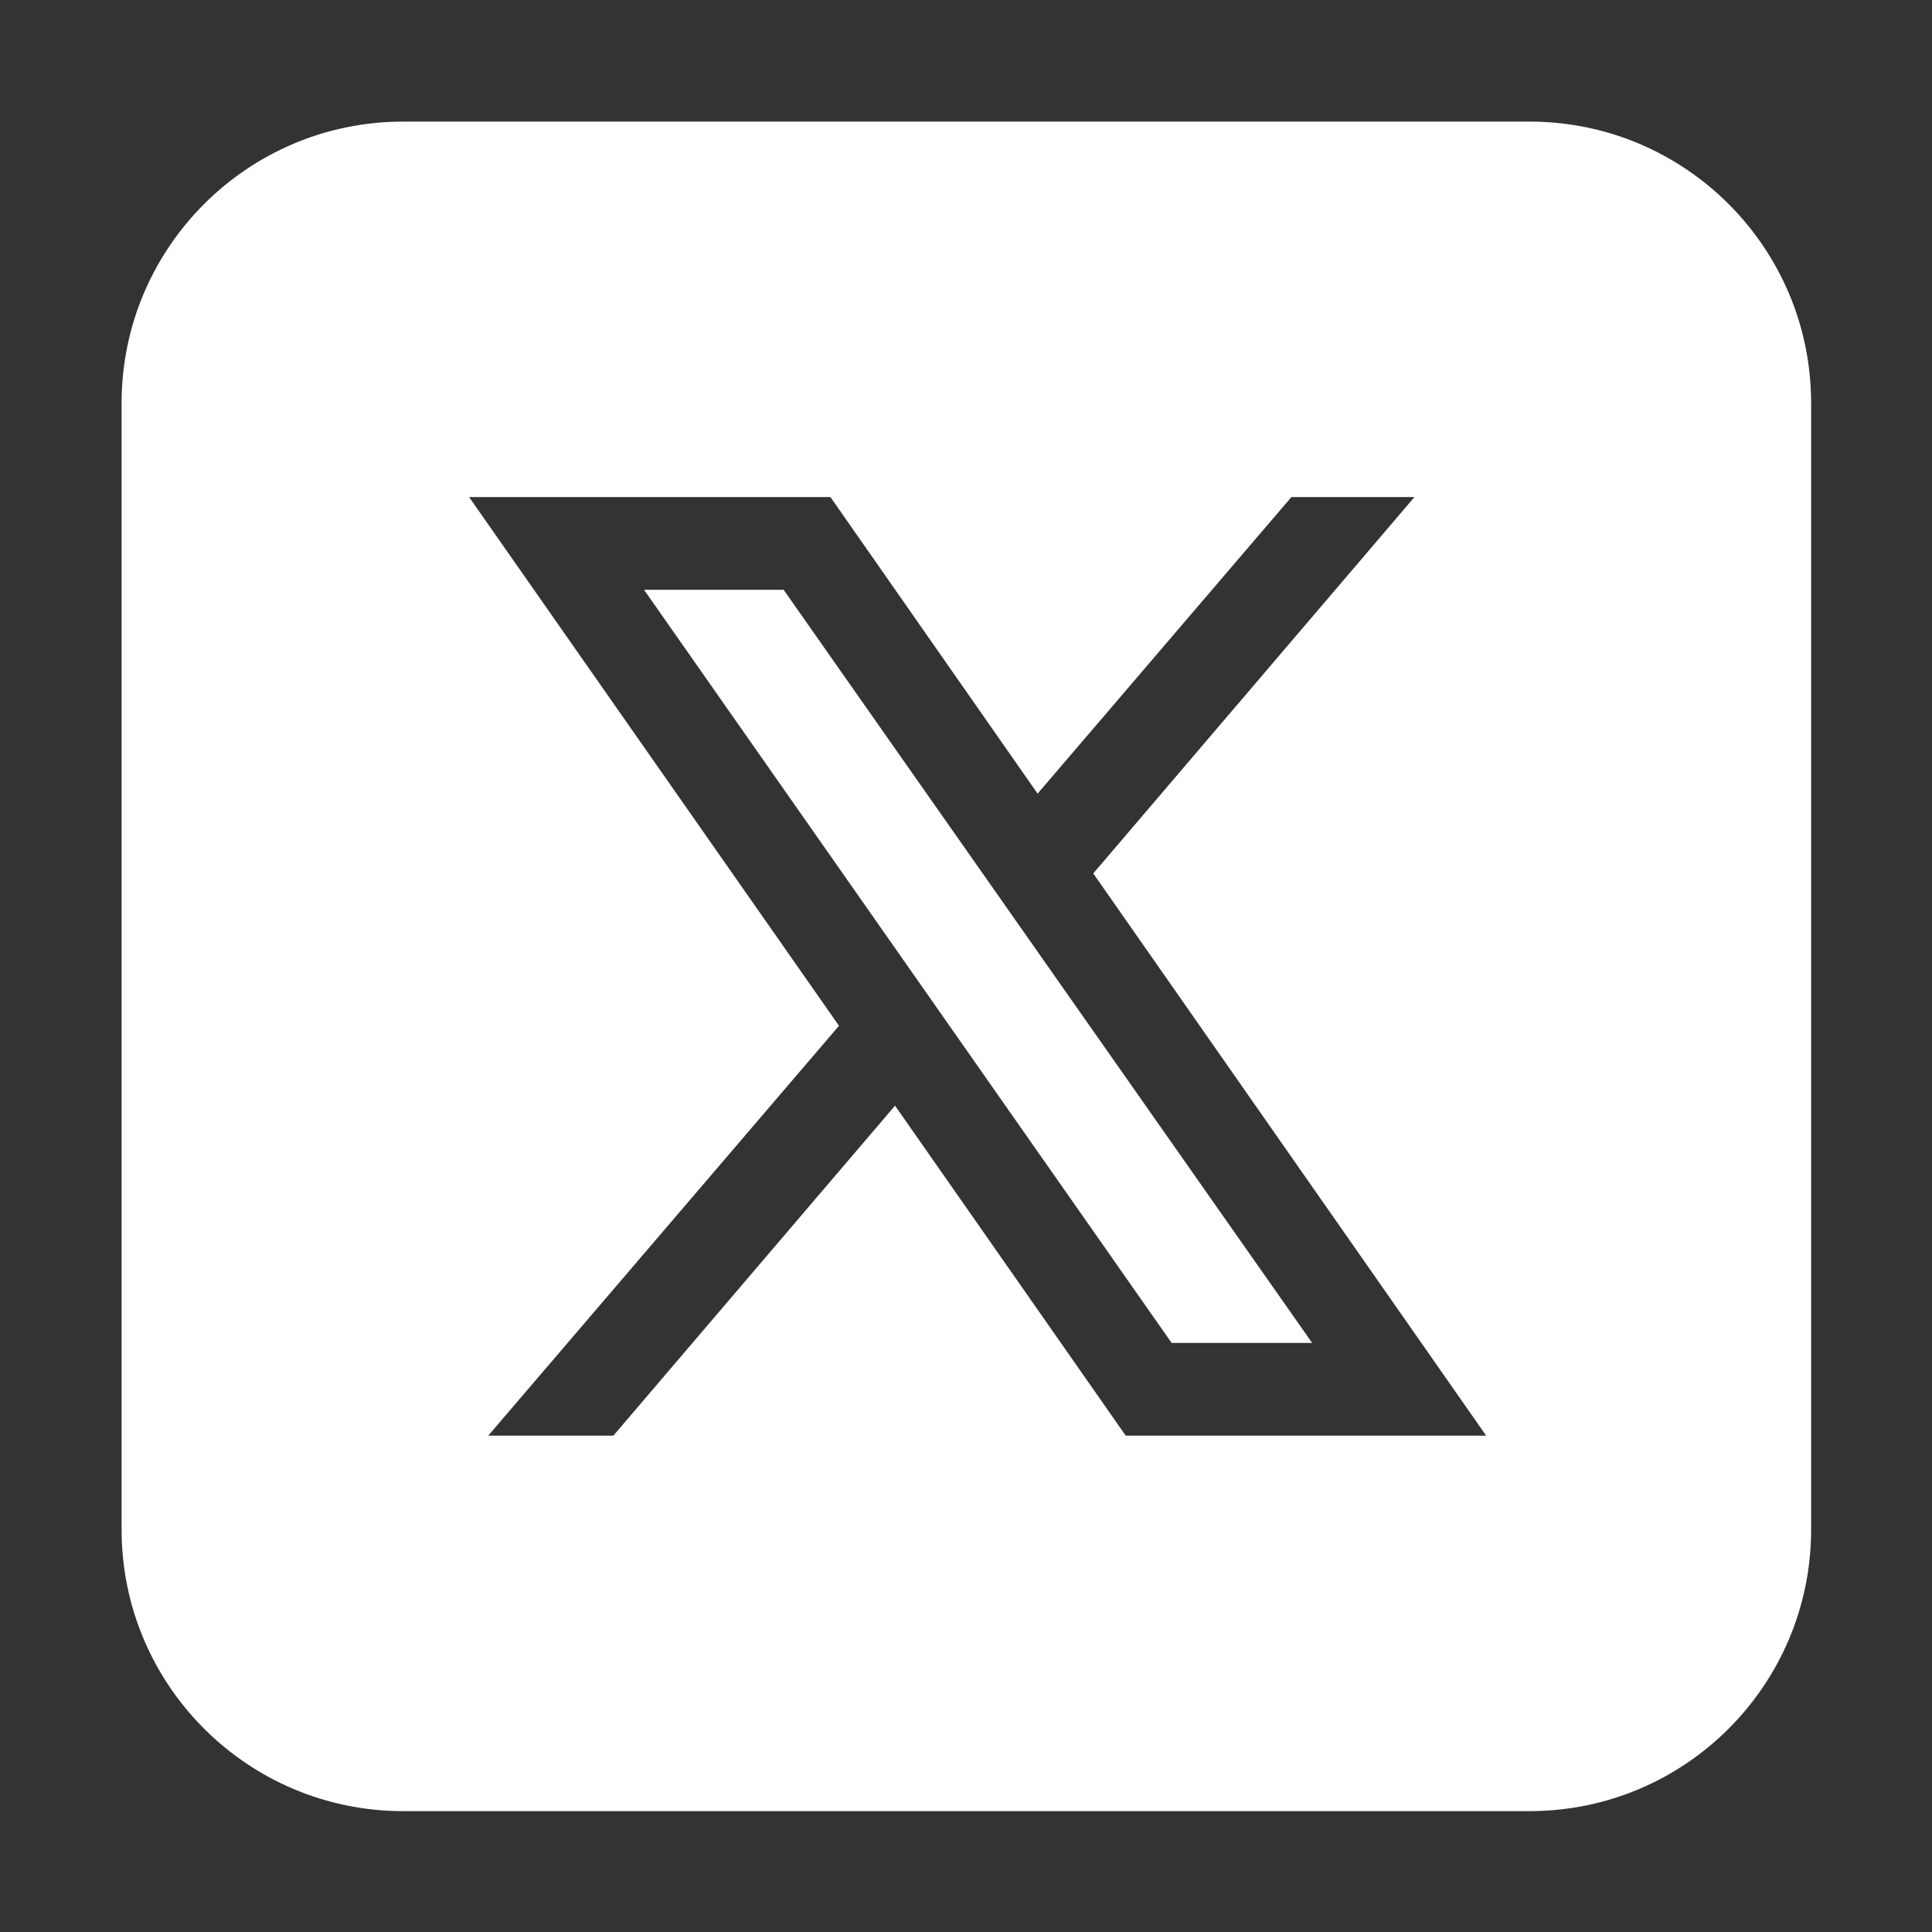
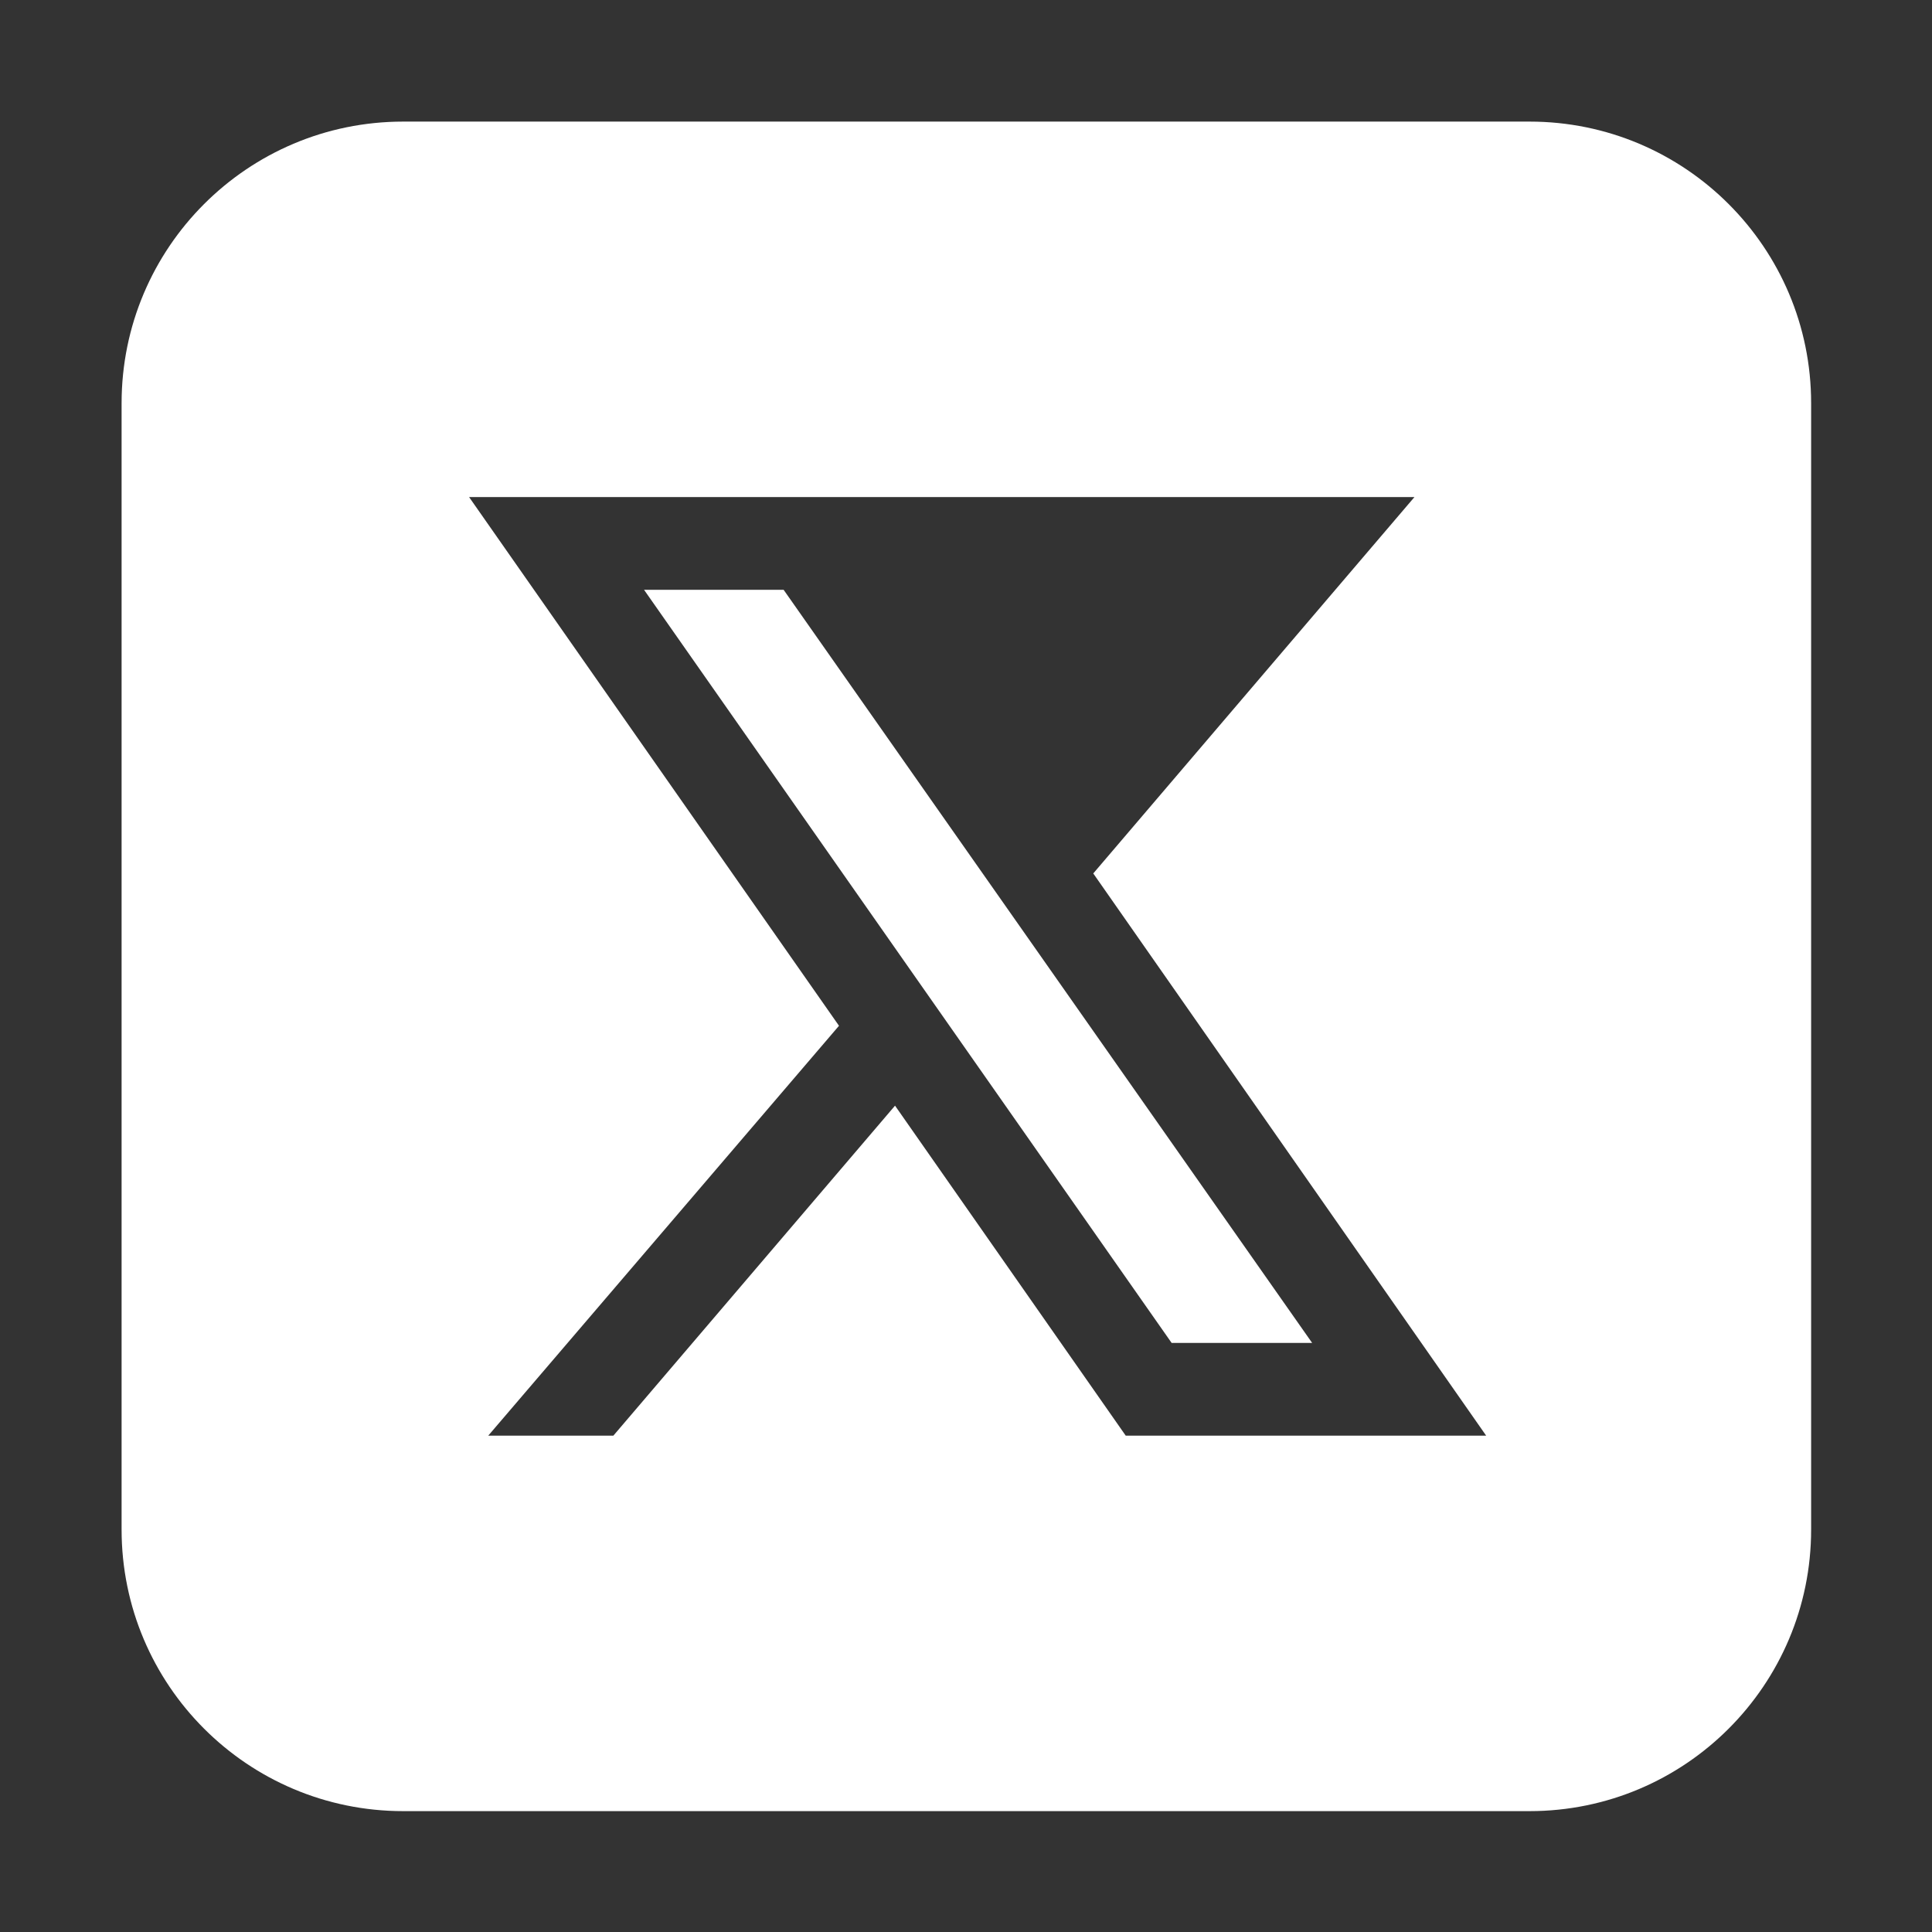
<svg xmlns="http://www.w3.org/2000/svg" width="100%" height="100%" viewBox="0 0 48 48" version="1.1" xml:space="preserve" style="fill-rule:evenodd;clip-rule:evenodd;stroke-linejoin:round;stroke-miterlimit:2;">
  <rect x="0" y="0" width="48" height="48" fill="#333333" stroke="none" />
  <g transform="matrix(1.166,0,0,1.166,-3.975,-3.975)">
-     <path d="M20.106,15.976L31.368,32.024L28.374,32.024L17.132,15.976L20.106,15.976ZM42,12L42,36C42,39.314 39.314,42 36,42L12,42C8.686,42 6,39.314 6,36L6,12C6,8.686 8.686,6 12,6L36,6C39.314,6 42,8.686 42,12ZM35.076,34L26.704,22.02L33.548,14L30.926,14L25.518,20.32L21.104,14L13.404,14L21.286,25.266L13.812,34L16.478,34L22.48,26.968L27.396,34L35.076,34Z" style="fill:white;fill-rule:nonzero;" />
+     <path d="M20.106,15.976L31.368,32.024L28.374,32.024L17.132,15.976L20.106,15.976ZM42,12L42,36C42,39.314 39.314,42 36,42L12,42C8.686,42 6,39.314 6,36L6,12C6,8.686 8.686,6 12,6L36,6C39.314,6 42,8.686 42,12ZM35.076,34L26.704,22.02L33.548,14L30.926,14L21.104,14L13.404,14L21.286,25.266L13.812,34L16.478,34L22.48,26.968L27.396,34L35.076,34Z" style="fill:white;fill-rule:nonzero;" />
  </g>
</svg>